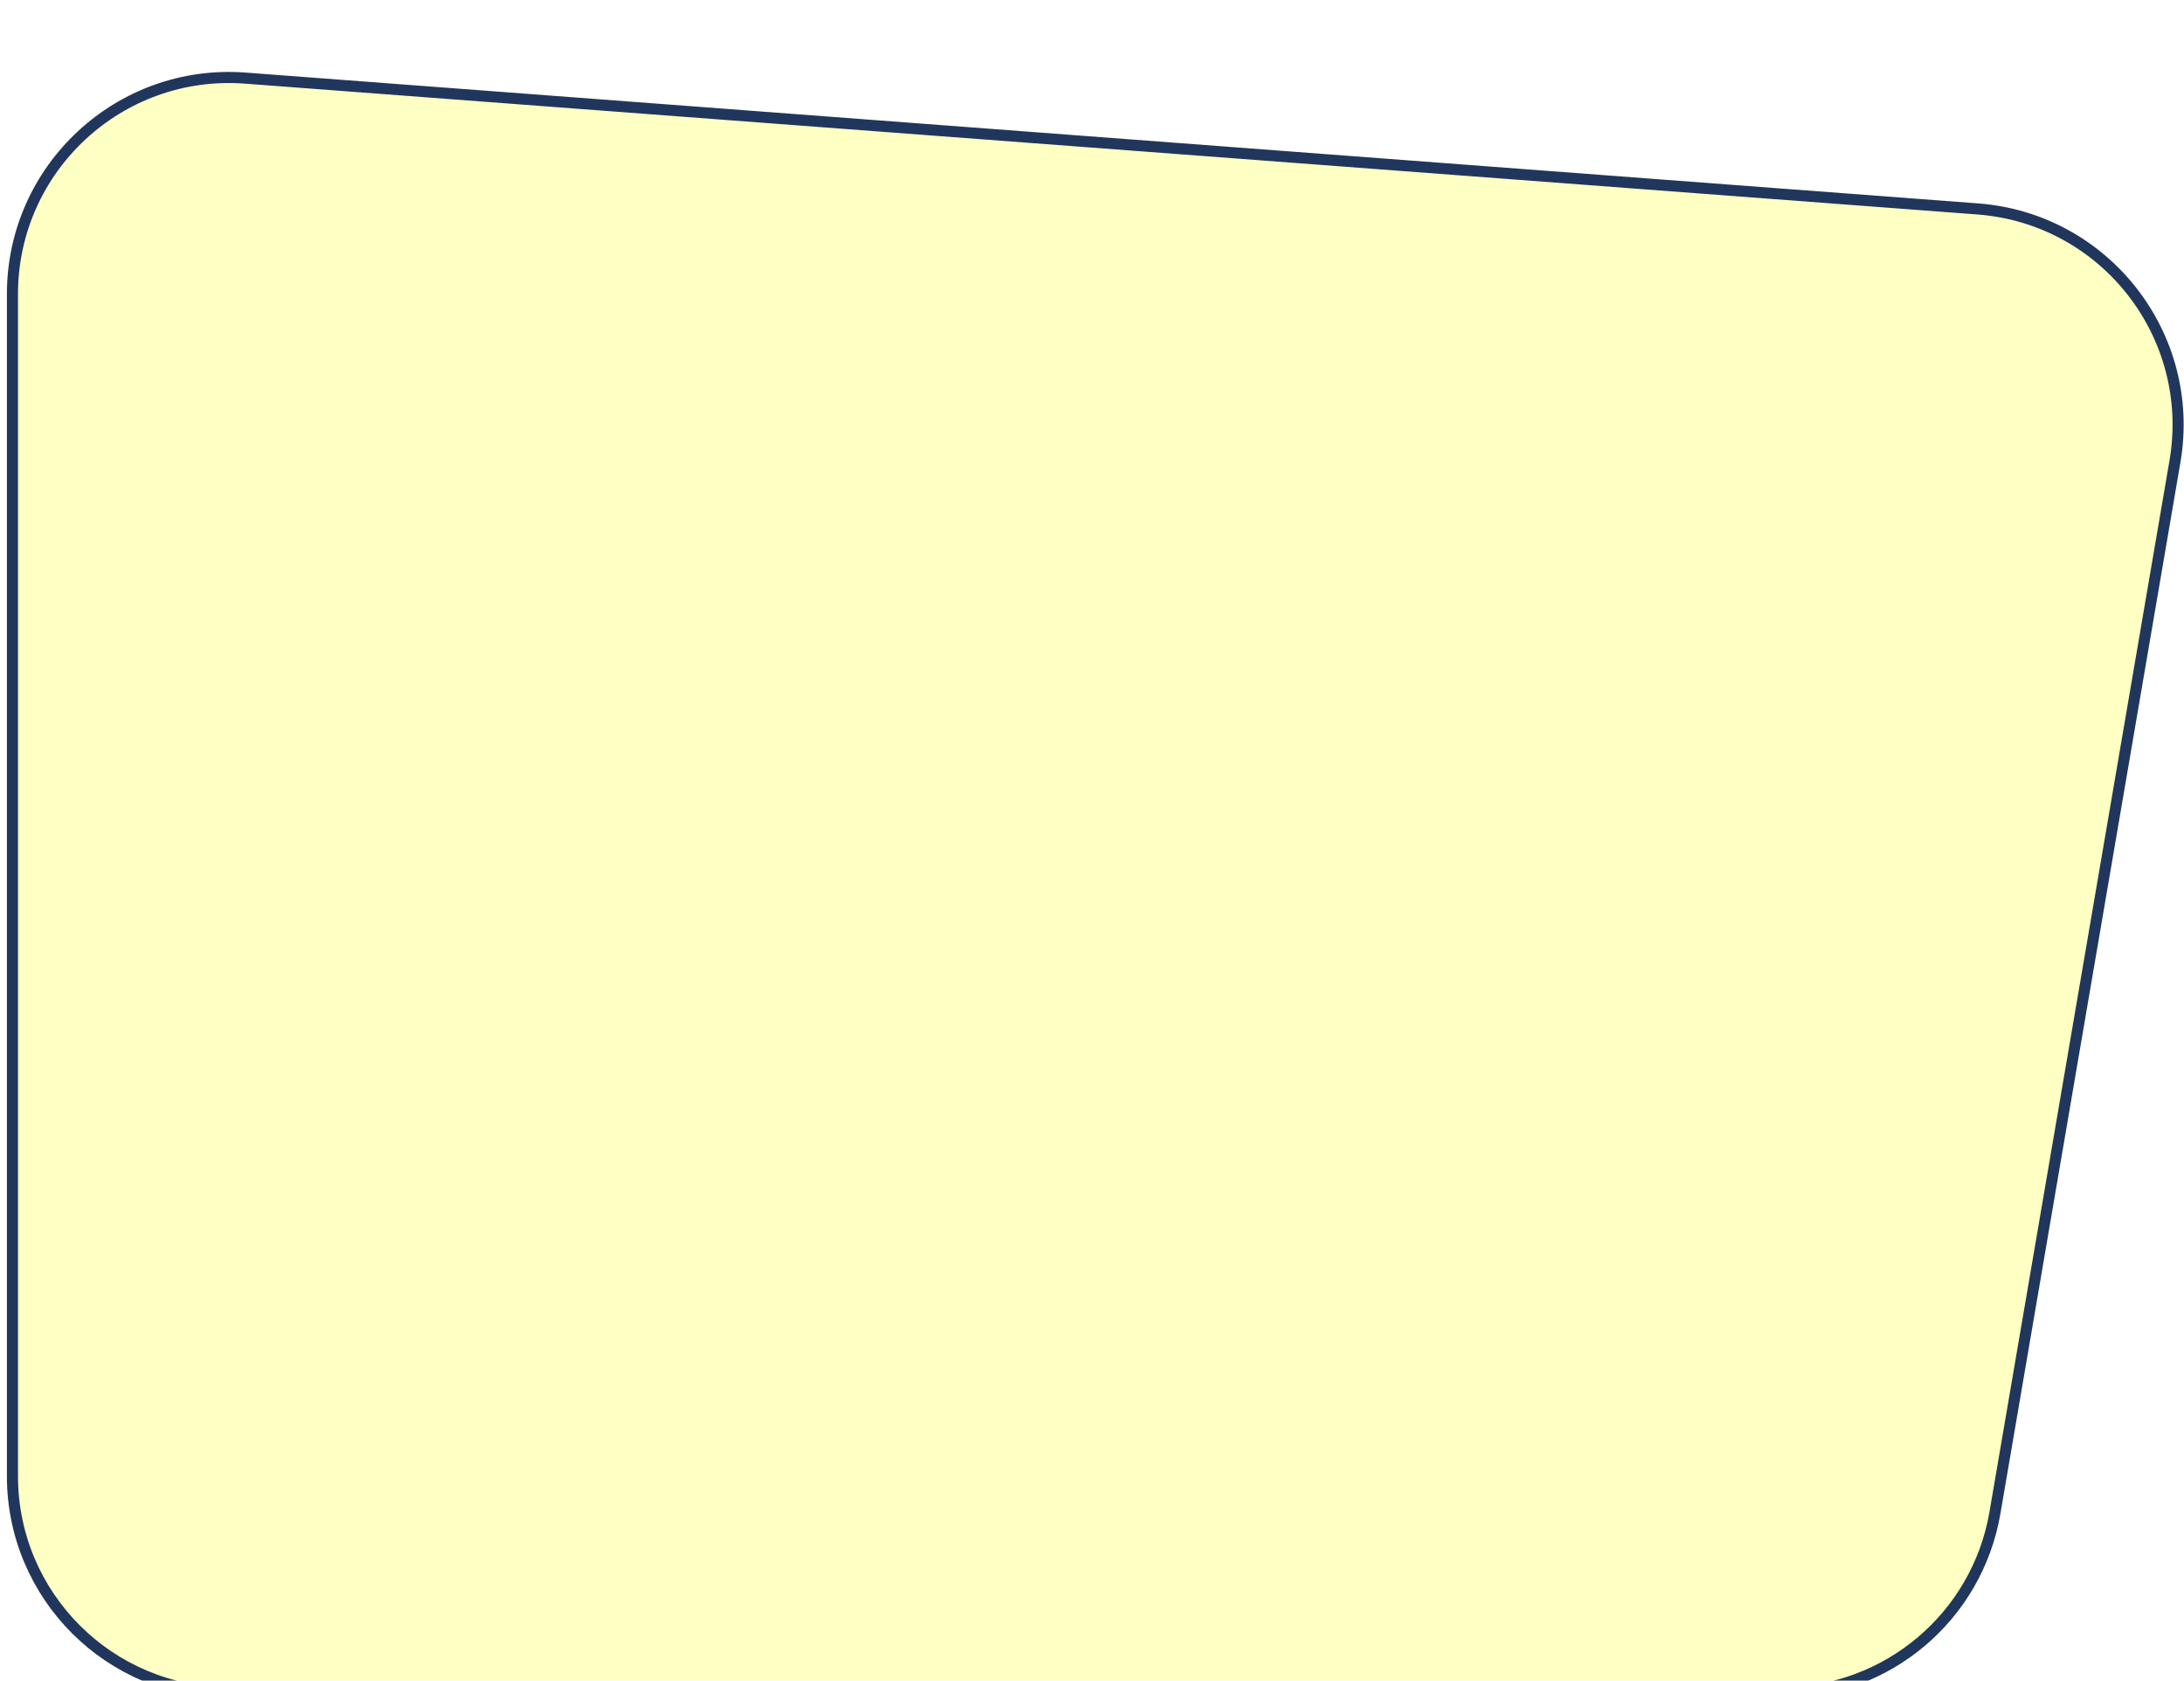
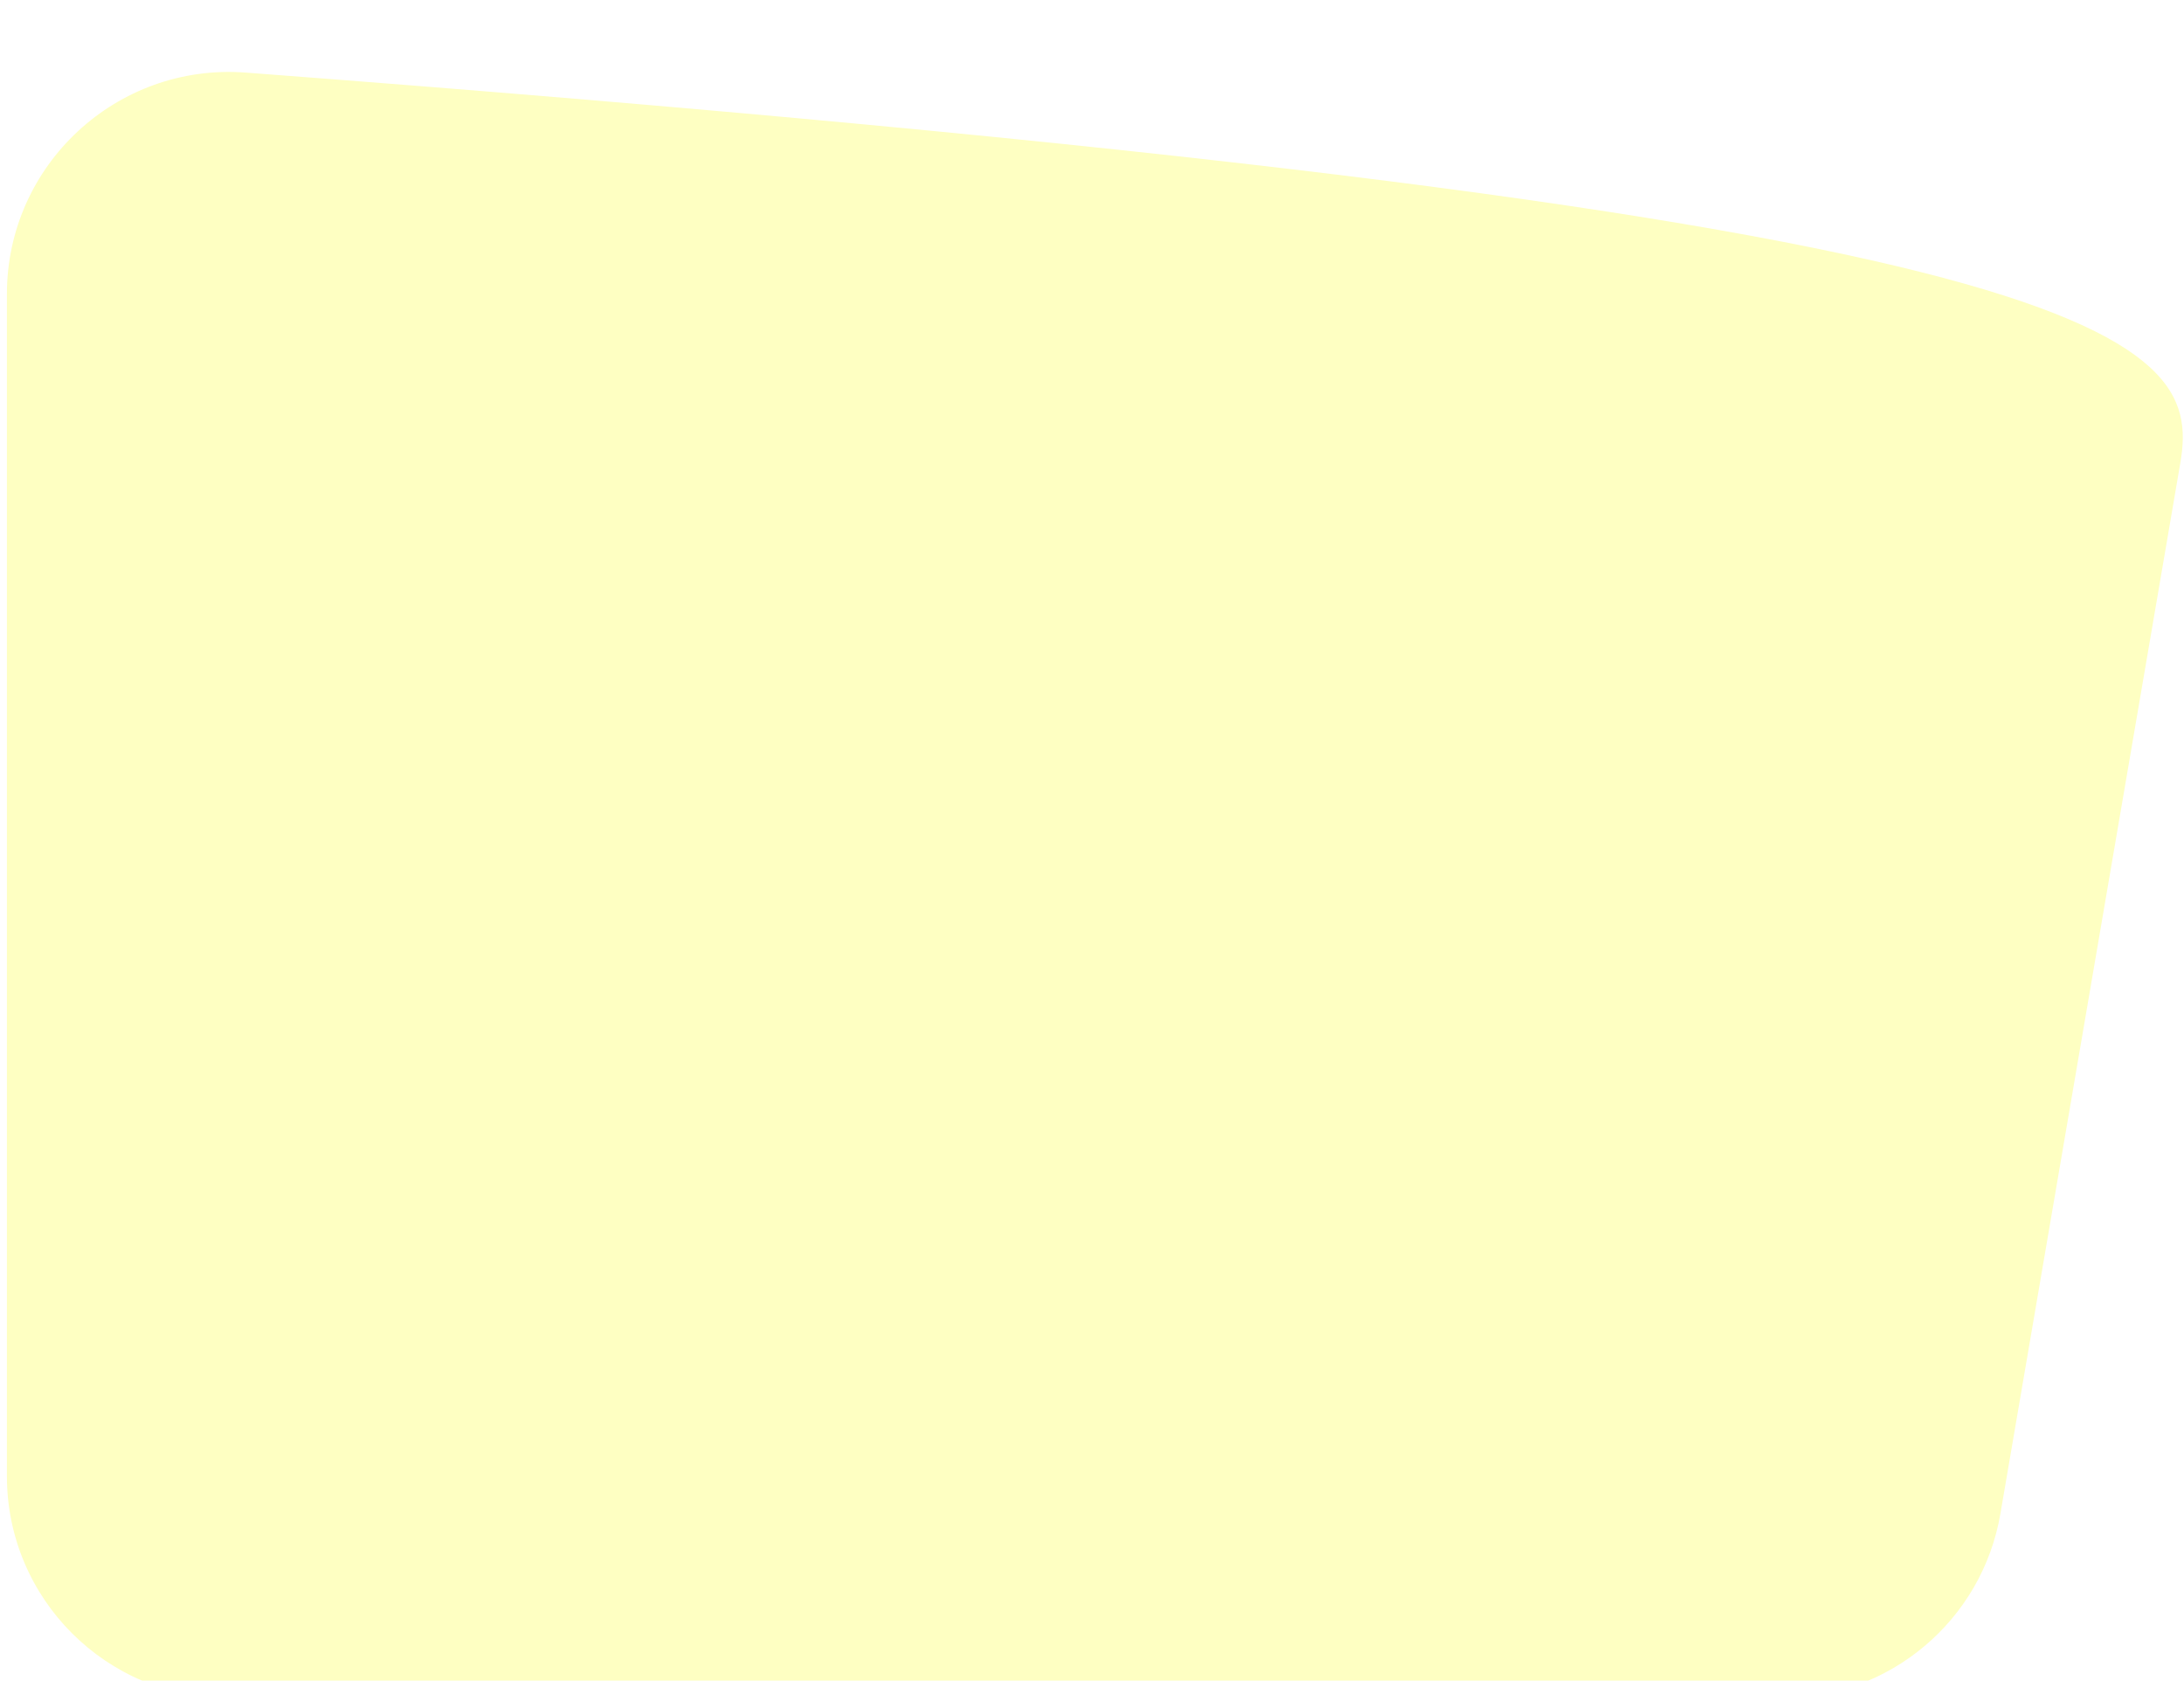
<svg xmlns="http://www.w3.org/2000/svg" width="295" height="227" viewBox="0 0 295 227" fill="none">
  <g filter="url(#filter0_di_16_2638)">
-     <path d="M0.933 30.726C0.933 13.268 15.782 -0.503 33.191 0.811L267.205 18.481C284.839 19.812 297.501 36.029 294.516 53.459L270.203 195.439C267.736 209.844 255.248 220.376 240.633 220.376H30.933C14.364 220.376 0.933 206.944 0.933 190.376L0.933 30.726Z" fill="#FEFFC2" />
-     <path d="M1.682 30.726C1.682 13.704 16.161 0.277 33.135 1.558L267.149 19.228C284.342 20.526 296.688 36.338 293.778 53.333L269.465 195.313C267.059 209.358 254.883 219.627 240.633 219.627H30.933C14.778 219.627 1.682 206.531 1.682 190.376L1.682 30.726Z" stroke="#21365D" stroke-width="1.498" />
+     <path d="M0.933 30.726C0.933 13.268 15.782 -0.503 33.191 0.811C284.839 19.812 297.501 36.029 294.516 53.459L270.203 195.439C267.736 209.844 255.248 220.376 240.633 220.376H30.933C14.364 220.376 0.933 206.944 0.933 190.376L0.933 30.726Z" fill="#FEFFC2" />
  </g>
  <defs>
    <filter id="filter0_di_16_2638" x="0.933" y="0.724" width="294.021" height="225.643" filterUnits="userSpaceOnUse" color-interpolation-filters="sRGB">
      <feFlood flood-opacity="0" result="BackgroundImageFix" />
      <feColorMatrix in="SourceAlpha" type="matrix" values="0 0 0 0 0 0 0 0 0 0 0 0 0 0 0 0 0 0 127 0" result="hardAlpha" />
      <feOffset dy="5.992" />
      <feComposite in2="hardAlpha" operator="out" />
      <feColorMatrix type="matrix" values="0 0 0 0 0 0 0 0 0 0 0 0 0 0 0 0 0 0 0.13 0" />
      <feBlend mode="normal" in2="BackgroundImageFix" result="effect1_dropShadow_16_2638" />
      <feBlend mode="normal" in="SourceGraphic" in2="effect1_dropShadow_16_2638" result="shape" />
      <feColorMatrix in="SourceAlpha" type="matrix" values="0 0 0 0 0 0 0 0 0 0 0 0 0 0 0 0 0 0 127 0" result="hardAlpha" />
      <feOffset dy="3" />
      <feComposite in2="hardAlpha" operator="arithmetic" k2="-1" k3="1" />
      <feColorMatrix type="matrix" values="0 0 0 0 1 0 0 0 0 1 0 0 0 0 1 0 0 0 0.67 0" />
      <feBlend mode="normal" in2="shape" result="effect2_innerShadow_16_2638" />
    </filter>
  </defs>
</svg>